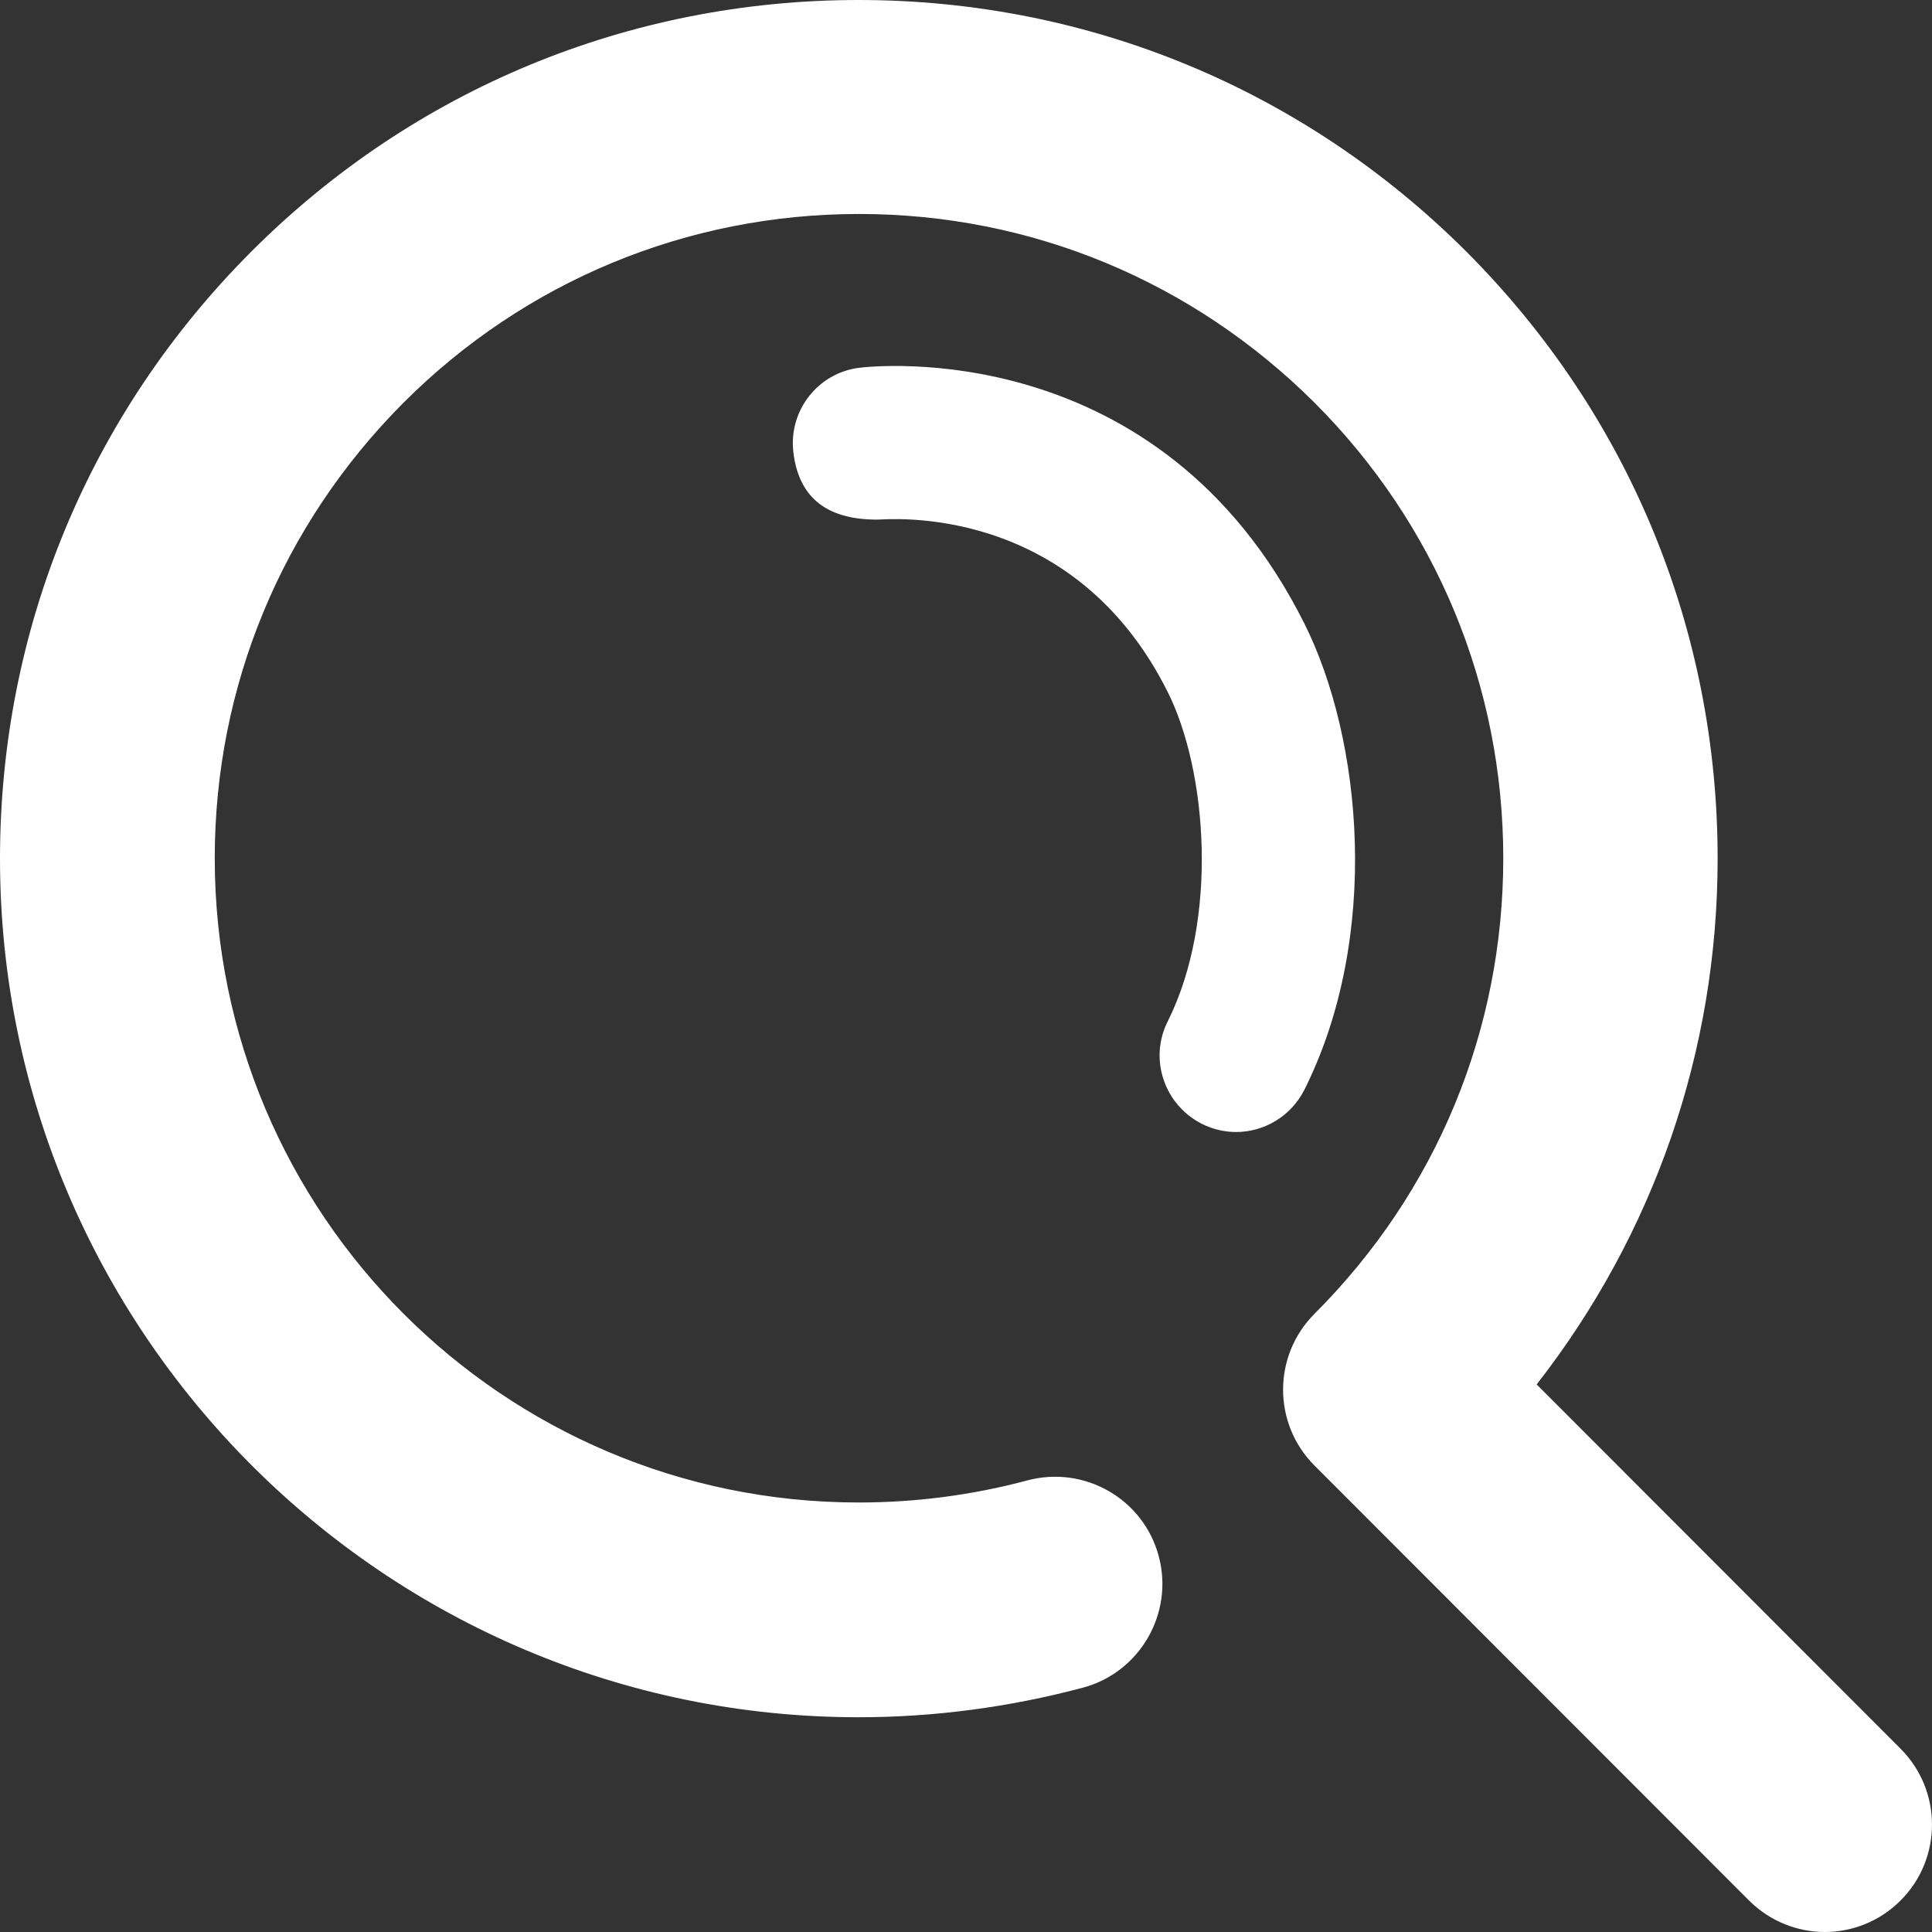
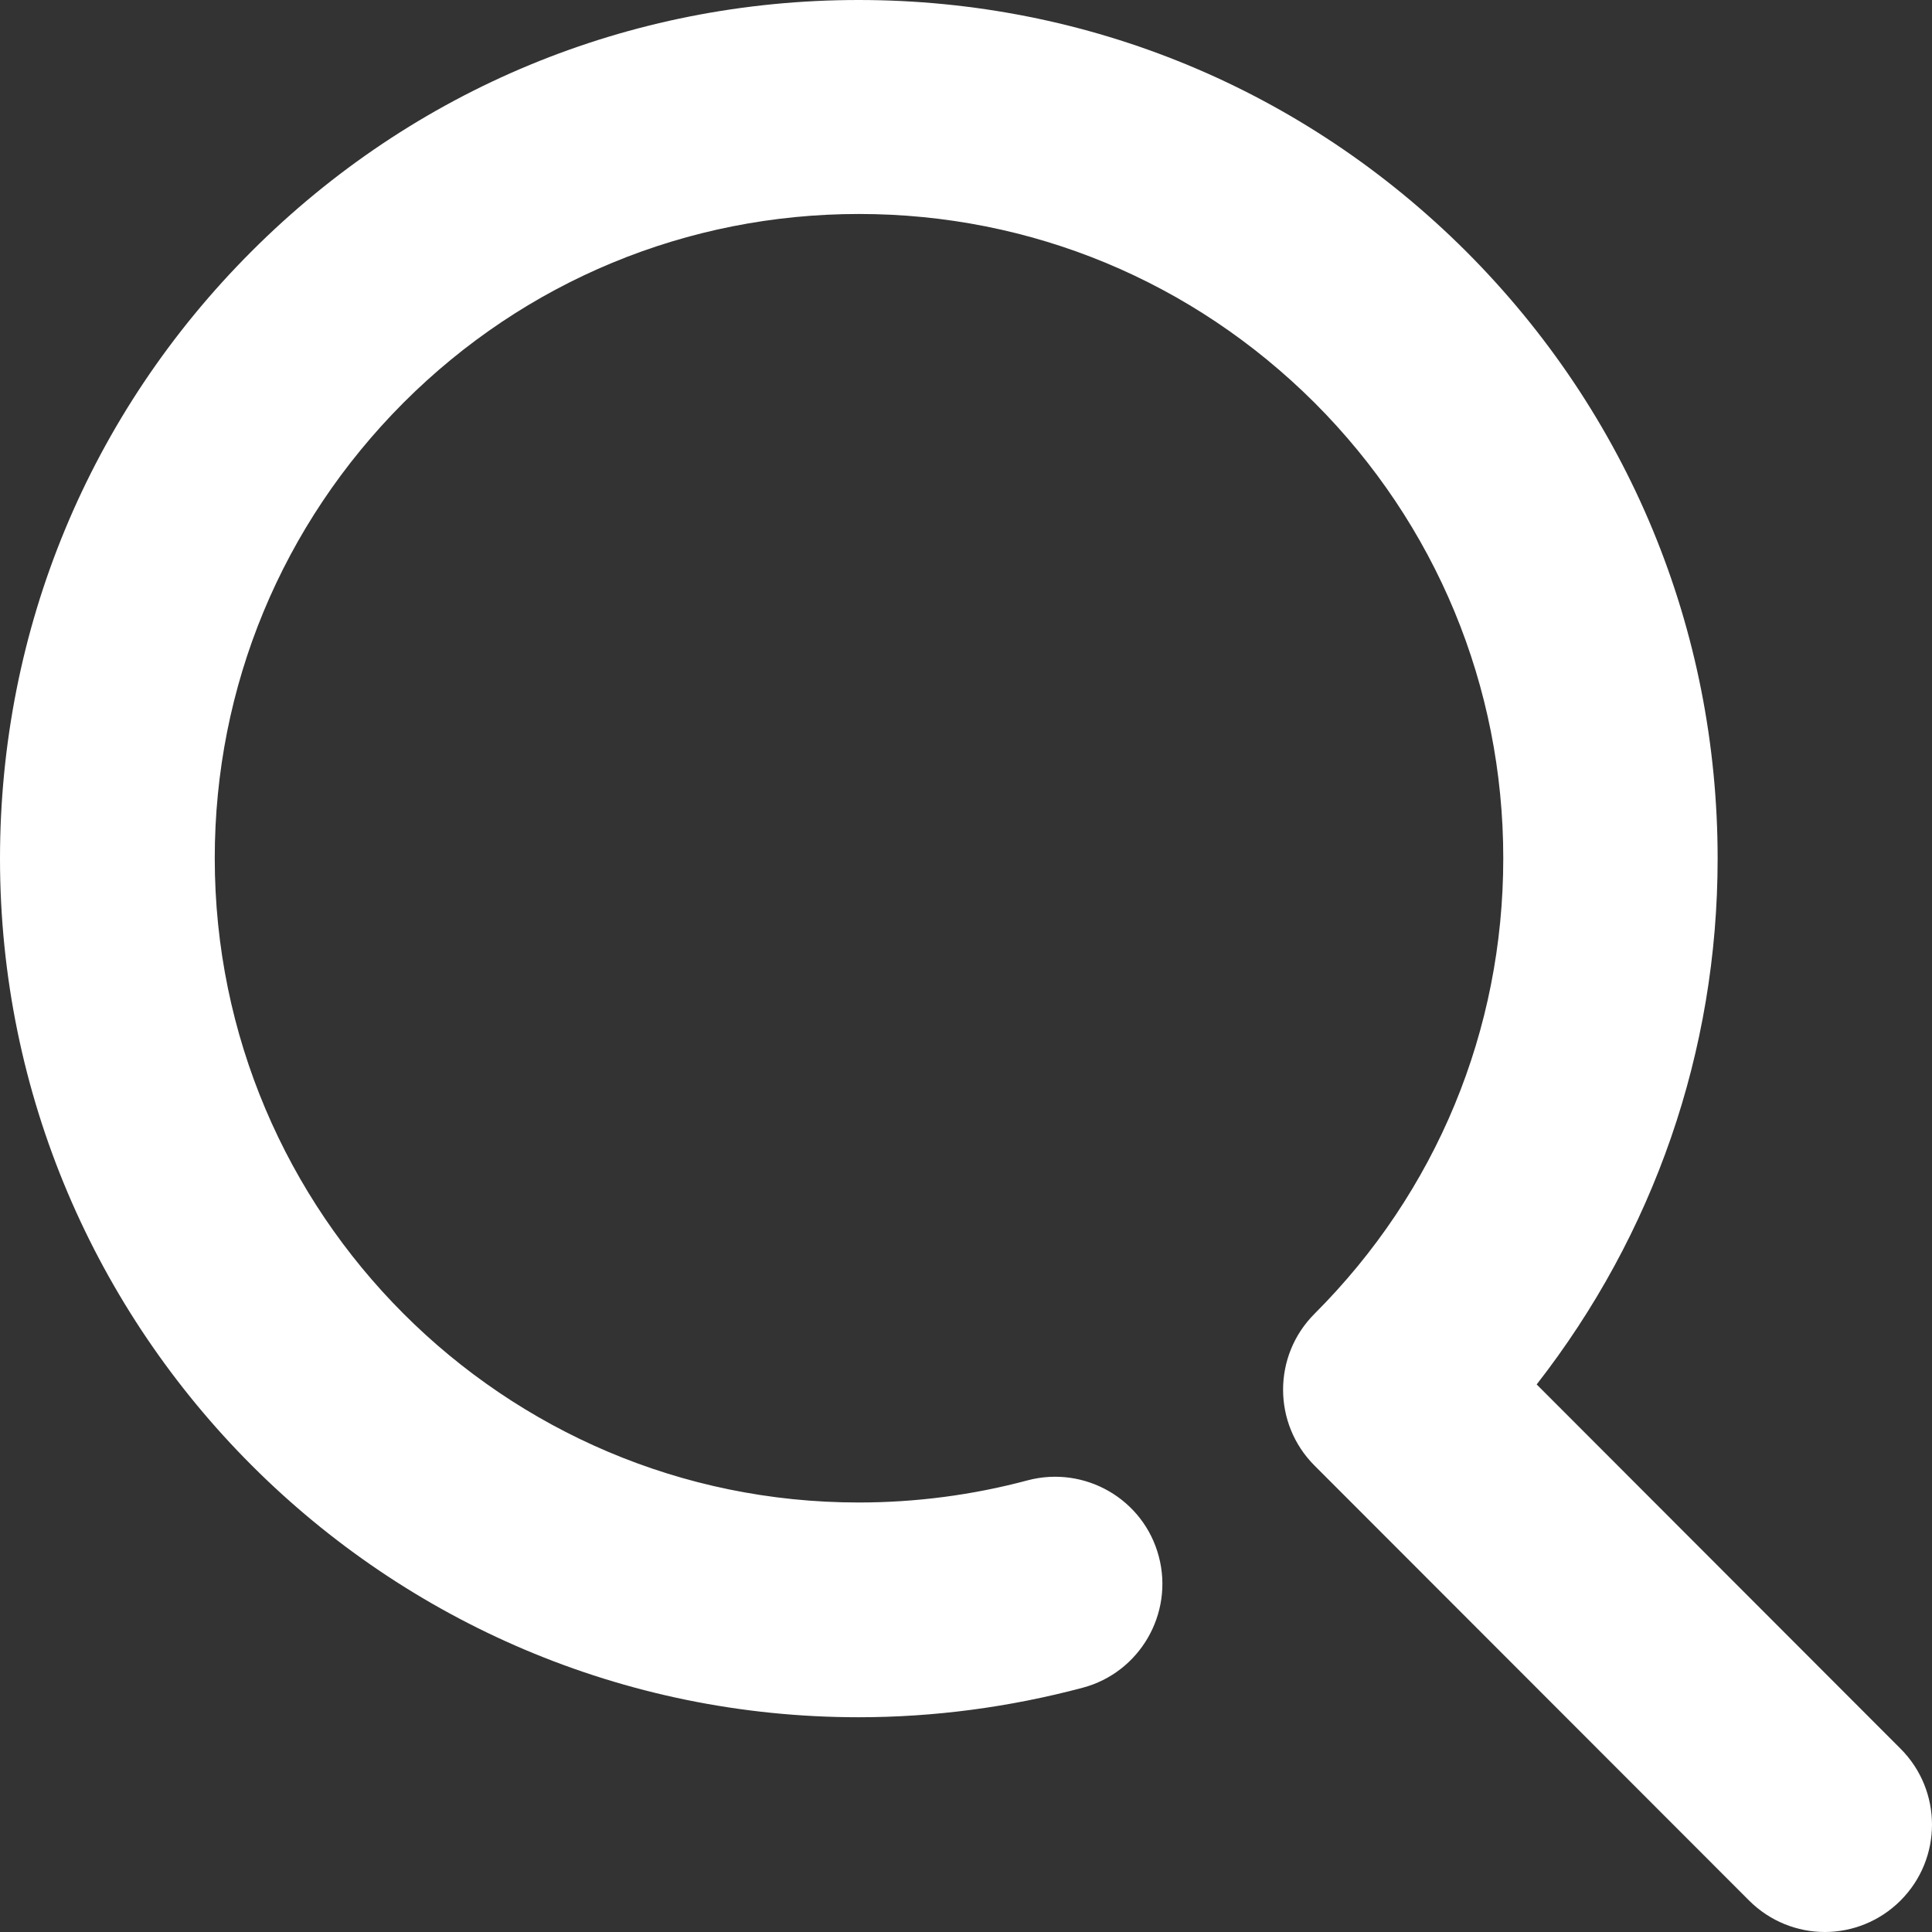
<svg xmlns="http://www.w3.org/2000/svg" id="a" viewBox="0 0 49.75 49.75">
  <rect x="0" y="0" width="49.75" height="49.75" fill="#333333" stroke="none" />
  <defs>
    <style>.b{fill:#fff;}</style>
  </defs>
  <path class="b" d="M48.94,45.03l-9.37-9.38c3.01-3.86,4.66-8.57,4.66-13.54,0-5.91-2.3-11.46-6.48-15.64C33.57,2.3,28.02,0,22.11,0h0c-5.91,0-11.46,2.3-15.63,6.47C2.3,10.65,0,16.2,0,22.11c0,12.19,9.92,22.11,22.11,22.11,1.95,0,3.89-.26,5.77-.76,1.47-.39,2.35-1.91,1.96-3.38-.39-1.48-1.91-2.35-3.38-1.96-1.42,.38-2.88,.57-4.35,.57-9.15,0-16.58-7.44-16.58-16.59,0-4.43,1.73-8.59,4.86-11.73,3.13-3.13,7.3-4.86,11.73-4.86h0c4.43,0,8.59,1.73,11.73,4.86,3.13,3.13,4.86,7.3,4.86,11.73s-1.72,8.59-4.86,11.73c-1.08,1.08-1.08,2.83,0,3.91l11.19,11.2c.54,.54,1.25,.81,1.95,.81s1.41-.27,1.95-.81c1.08-1.08,1.08-2.83,0-3.91Z" />
-   <path class="b" d="M31.83,29.15c-.3,0-.6-.07-.88-.21-.97-.49-1.37-1.67-.88-2.64,1.31-2.62,1.02-6.44,0-8.48-2.46-4.92-7.25-4.44-7.46-4.44-1.41,.01-2.05-.65-2.18-1.73-.13-1.07,.63-2.05,1.7-2.18,.32-.04,7.73-.87,11.46,6.59,1.49,2.98,1.97,8.06,0,12-.35,.69-1.04,1.09-1.76,1.09Z" />
</svg>